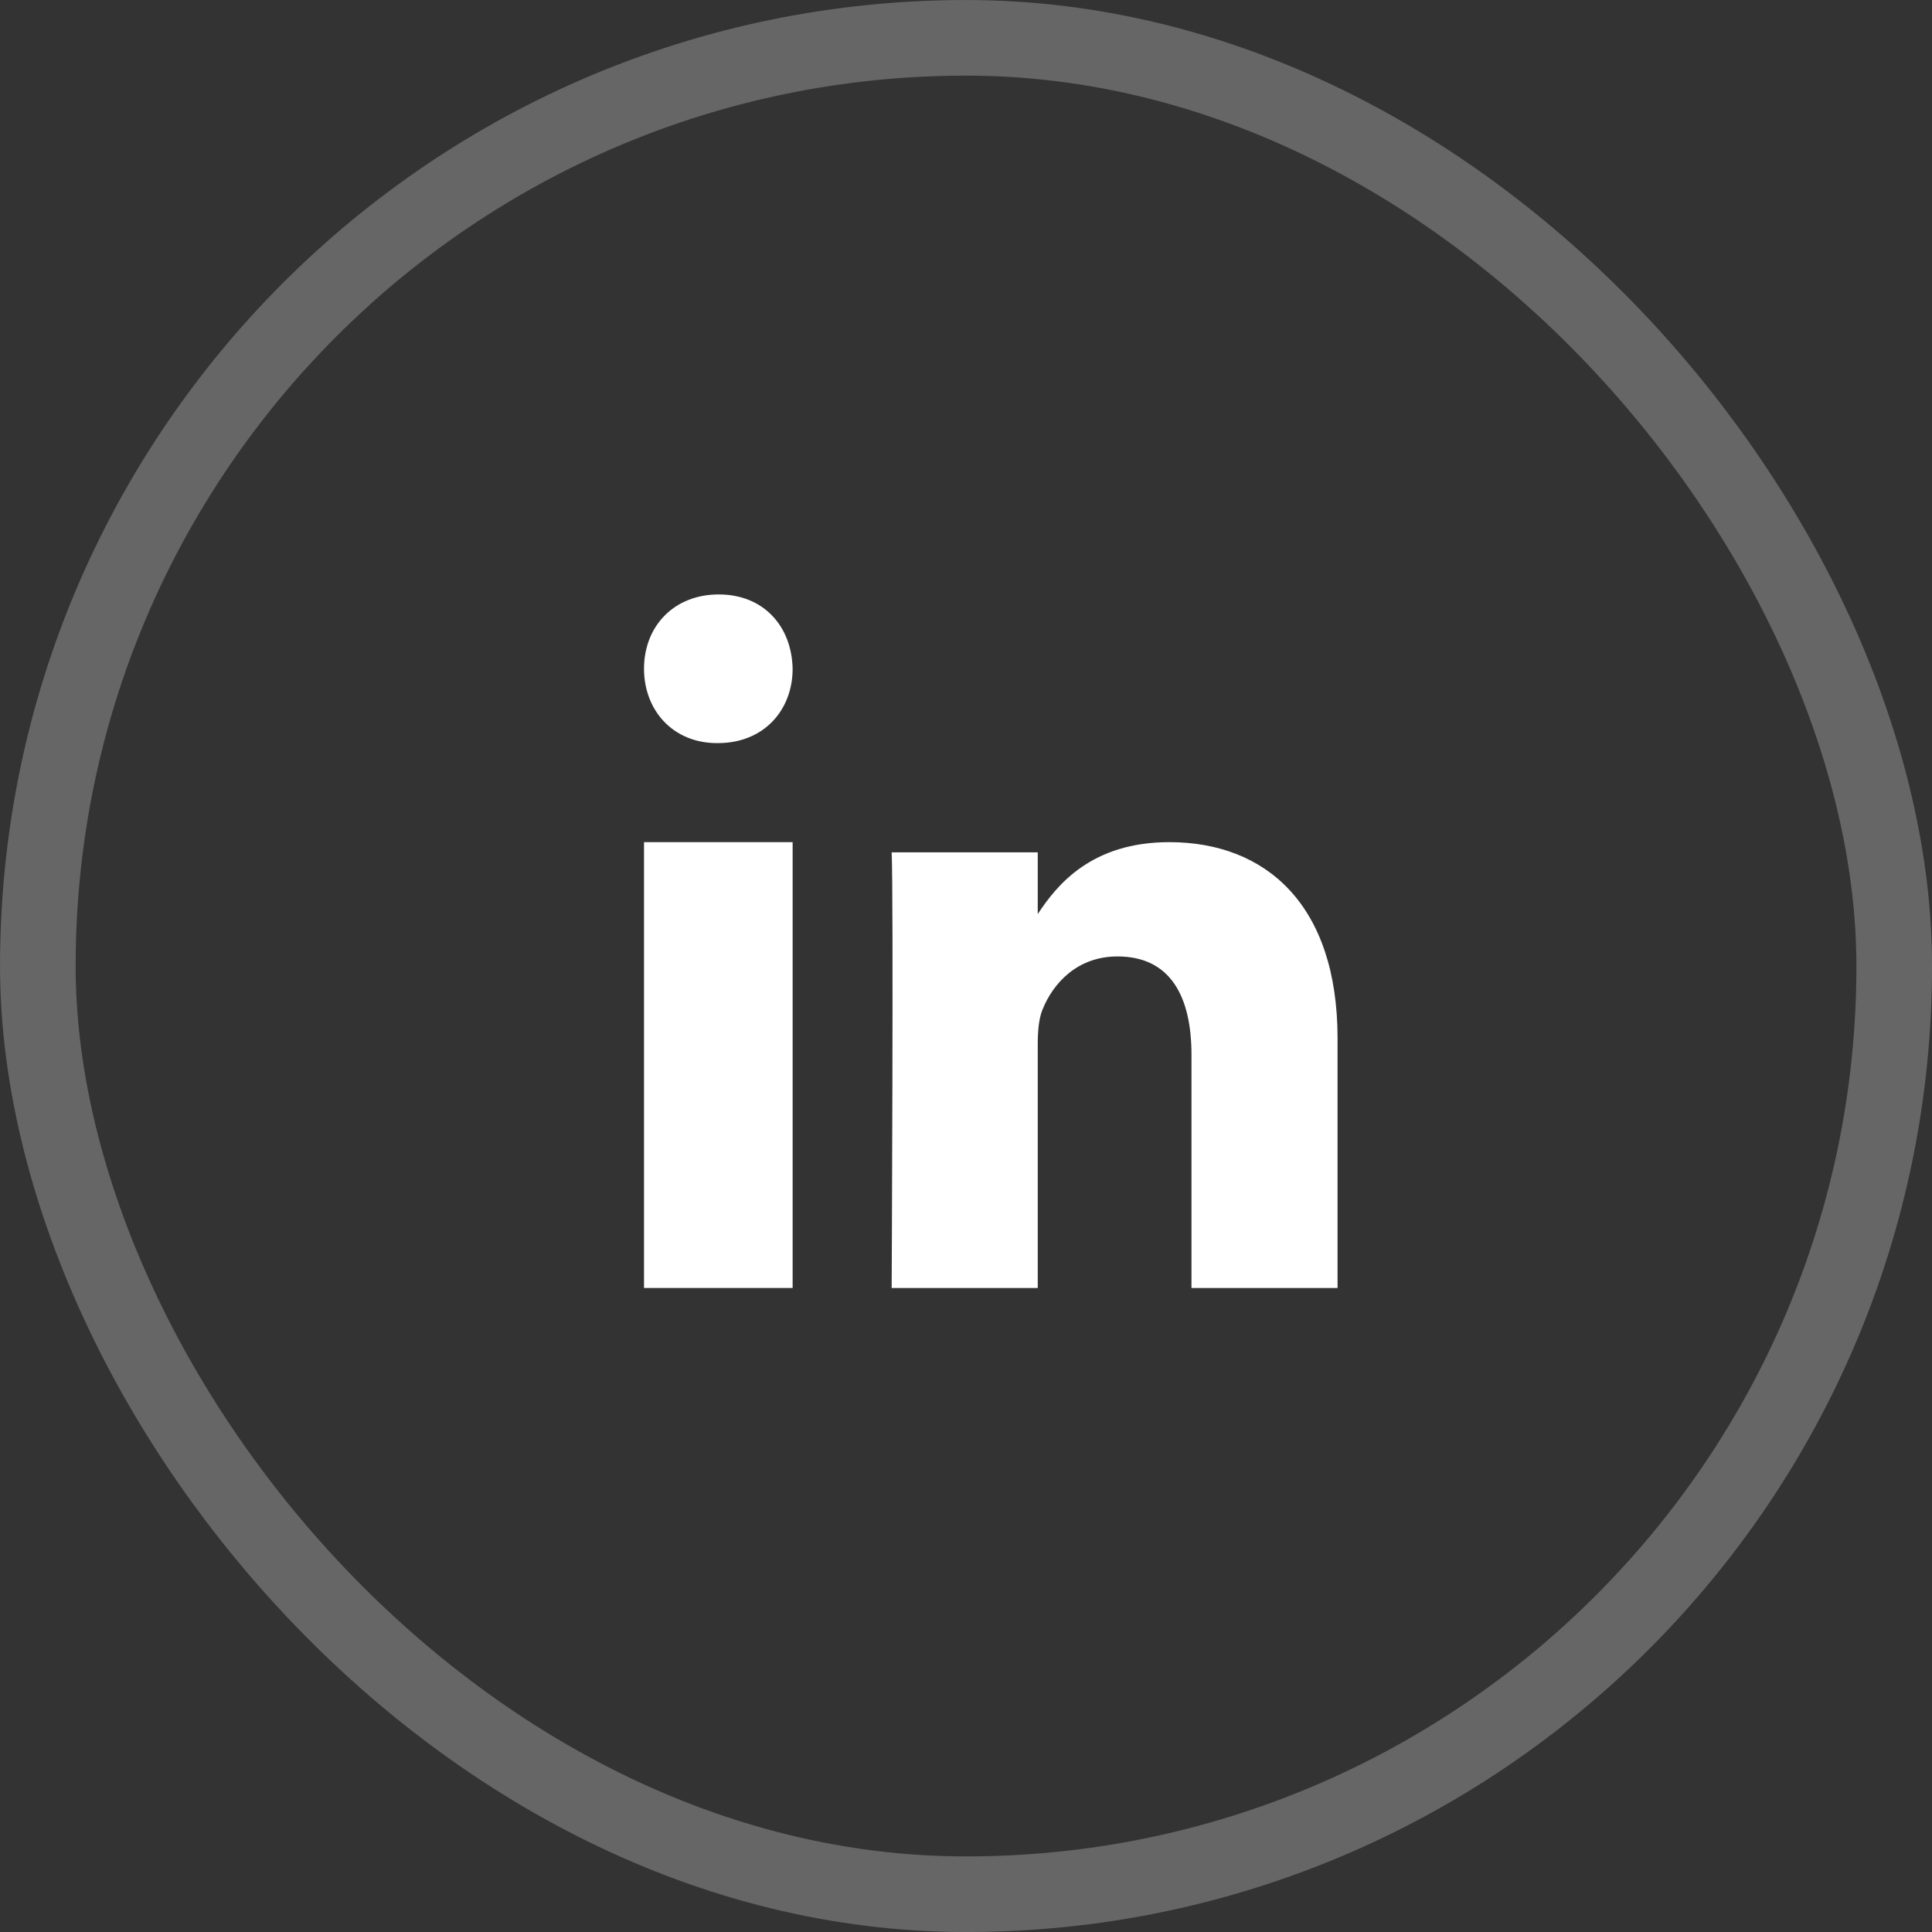
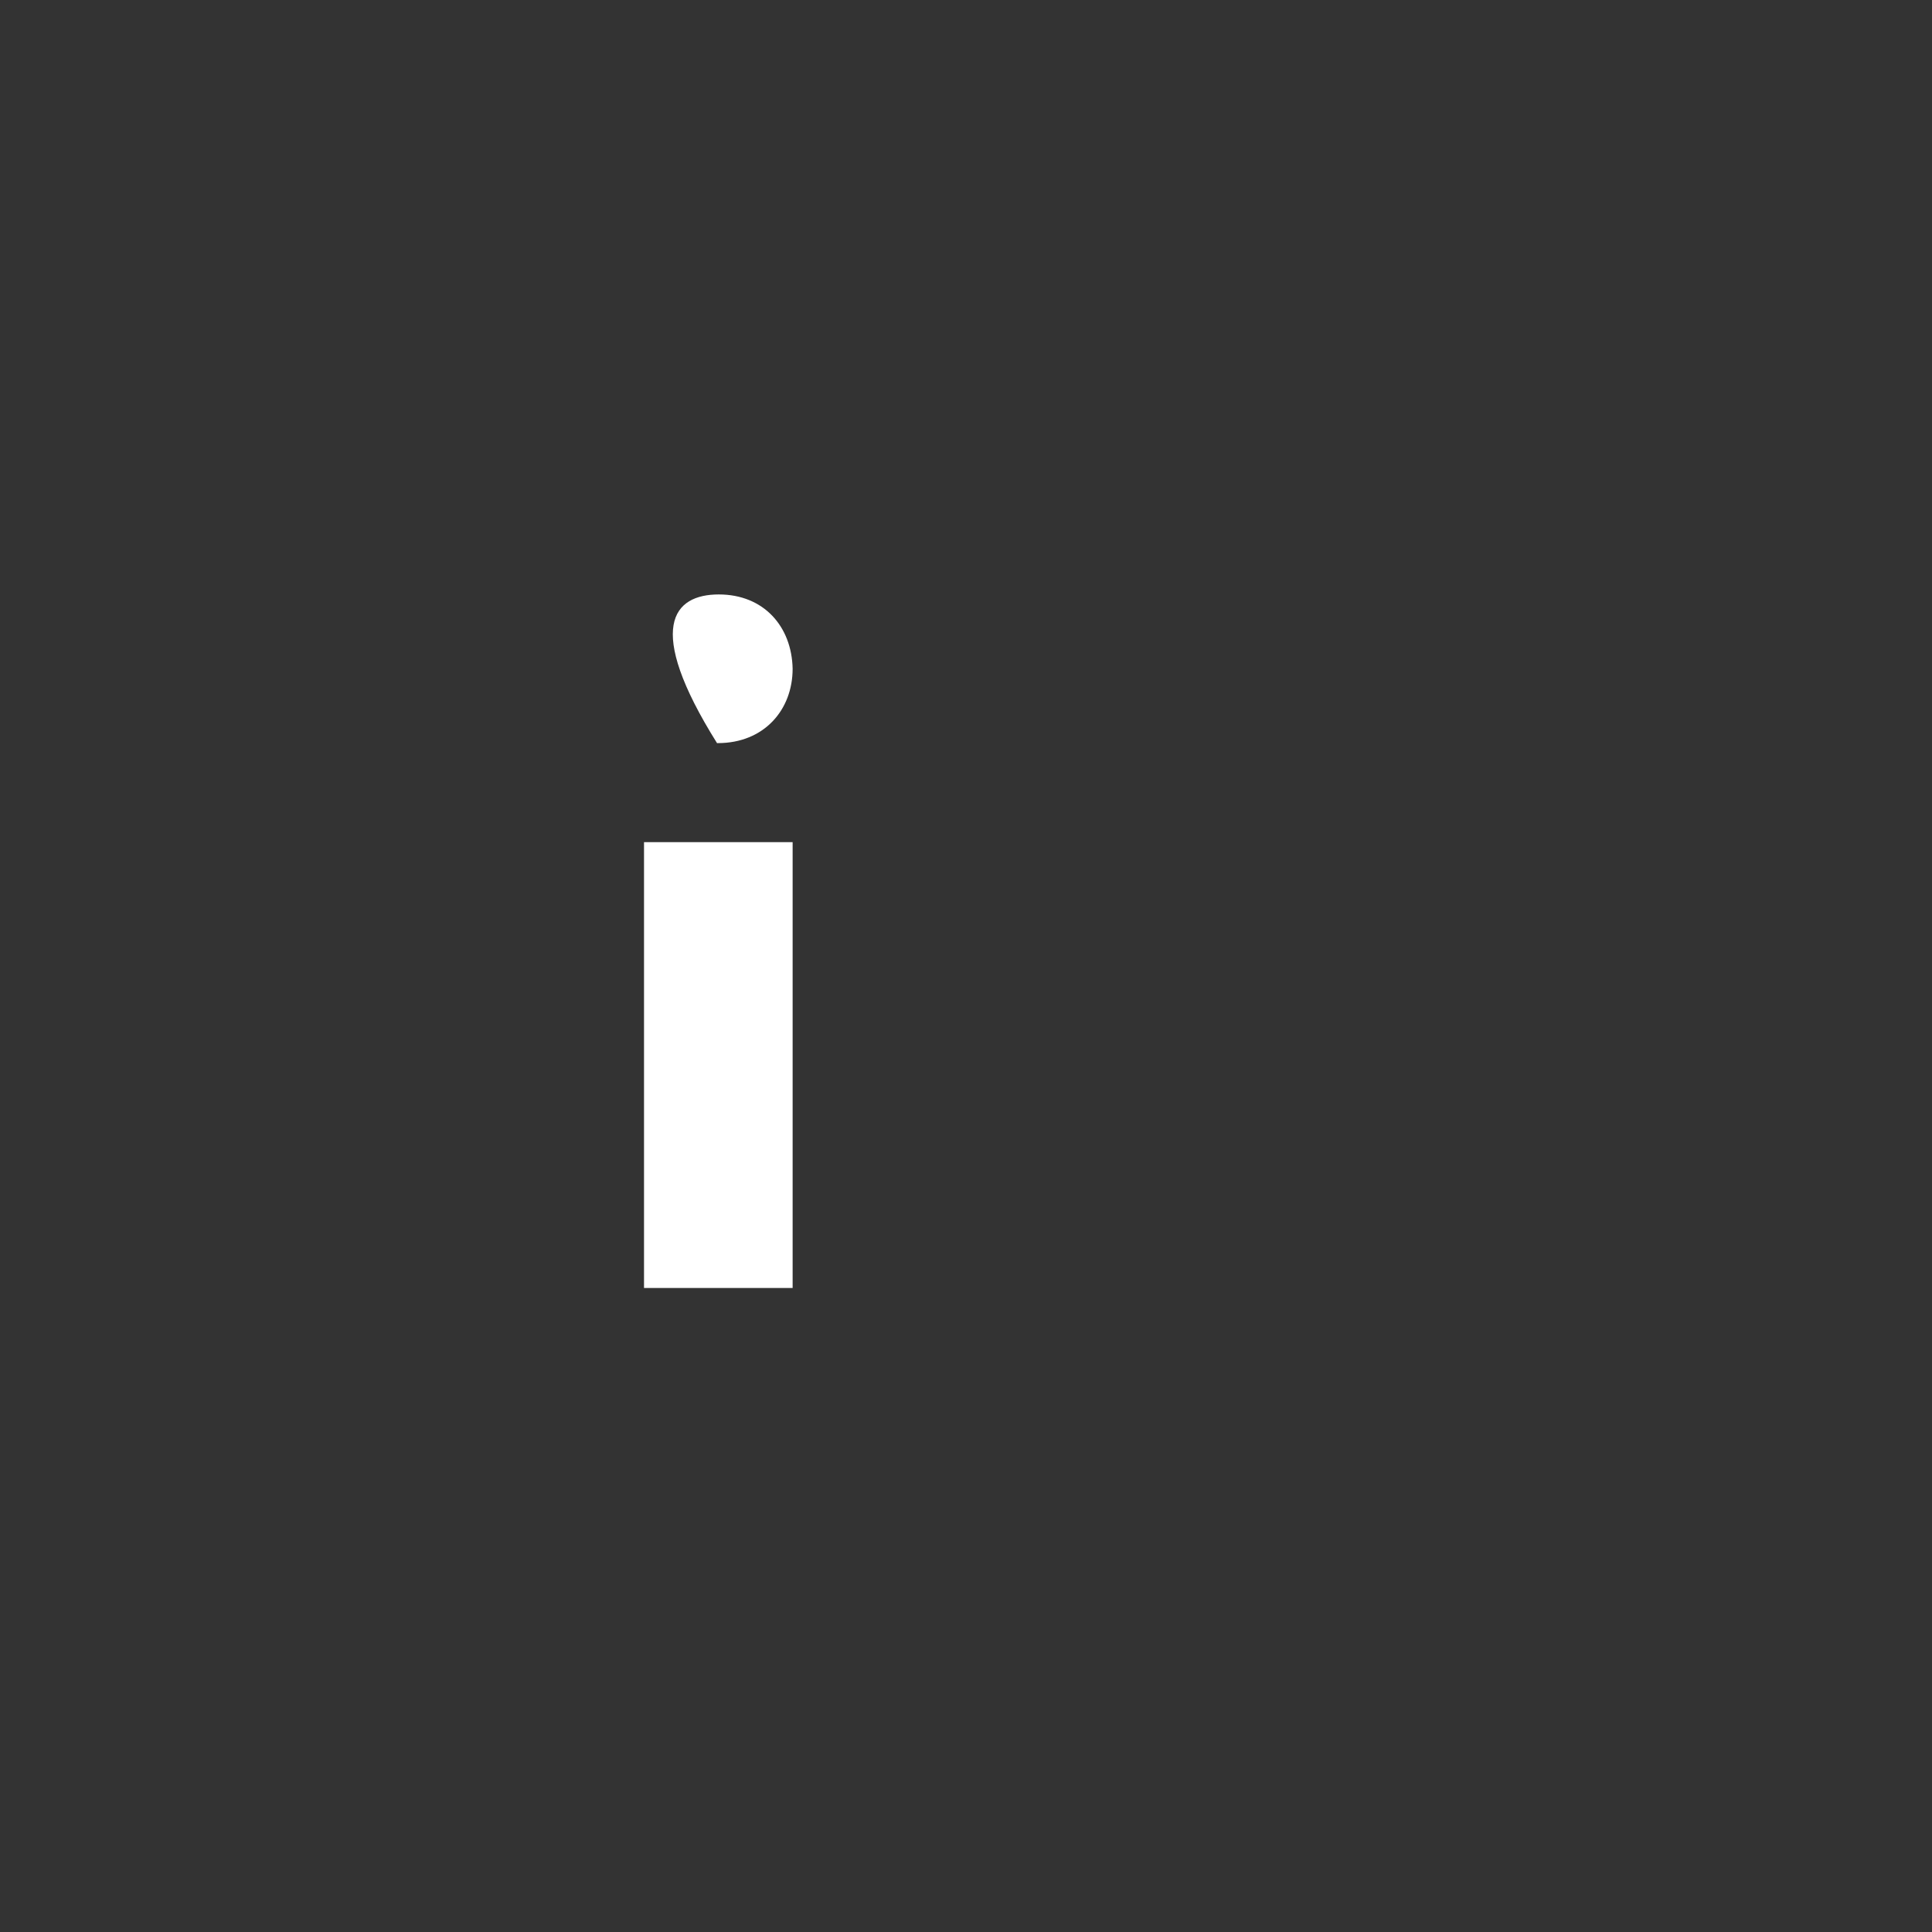
<svg xmlns="http://www.w3.org/2000/svg" width="38" height="38" viewBox="0 0 38 38" fill="none">
  <rect x="0" y="0" width="38" height="38" fill="#333333" stroke="none" />
-   <rect opacity="0.25" x="0.744" y="0.744" width="36.513" height="36.513" rx="18.256" stroke="white" stroke-width="1.487" />
  <path fill-rule="evenodd" clip-rule="evenodd" d="M15.59 25.333H12.667V16.564H15.59V25.333Z" fill="white" />
-   <path fill-rule="evenodd" clip-rule="evenodd" d="M14.12 14.616H14.103C13.231 14.616 12.667 13.966 12.667 13.153C12.667 12.324 13.248 11.692 14.137 11.692C15.025 11.692 15.573 12.324 15.59 13.153C15.59 13.966 15.025 14.616 14.12 14.616Z" fill="white" />
-   <path fill-rule="evenodd" clip-rule="evenodd" d="M26.308 25.333H23.435V20.749C23.435 19.598 23.02 18.812 21.98 18.812C21.186 18.812 20.713 19.342 20.506 19.854C20.43 20.037 20.411 20.292 20.411 20.548V25.333H17.538C17.538 25.333 17.576 17.57 17.538 16.765H20.411V17.979C20.793 17.396 21.475 16.564 23 16.564C24.891 16.564 26.308 17.789 26.308 20.421L26.308 25.333Z" fill="white" />
+   <path fill-rule="evenodd" clip-rule="evenodd" d="M14.12 14.616H14.103C12.667 12.324 13.248 11.692 14.137 11.692C15.025 11.692 15.573 12.324 15.59 13.153C15.59 13.966 15.025 14.616 14.12 14.616Z" fill="white" />
</svg>